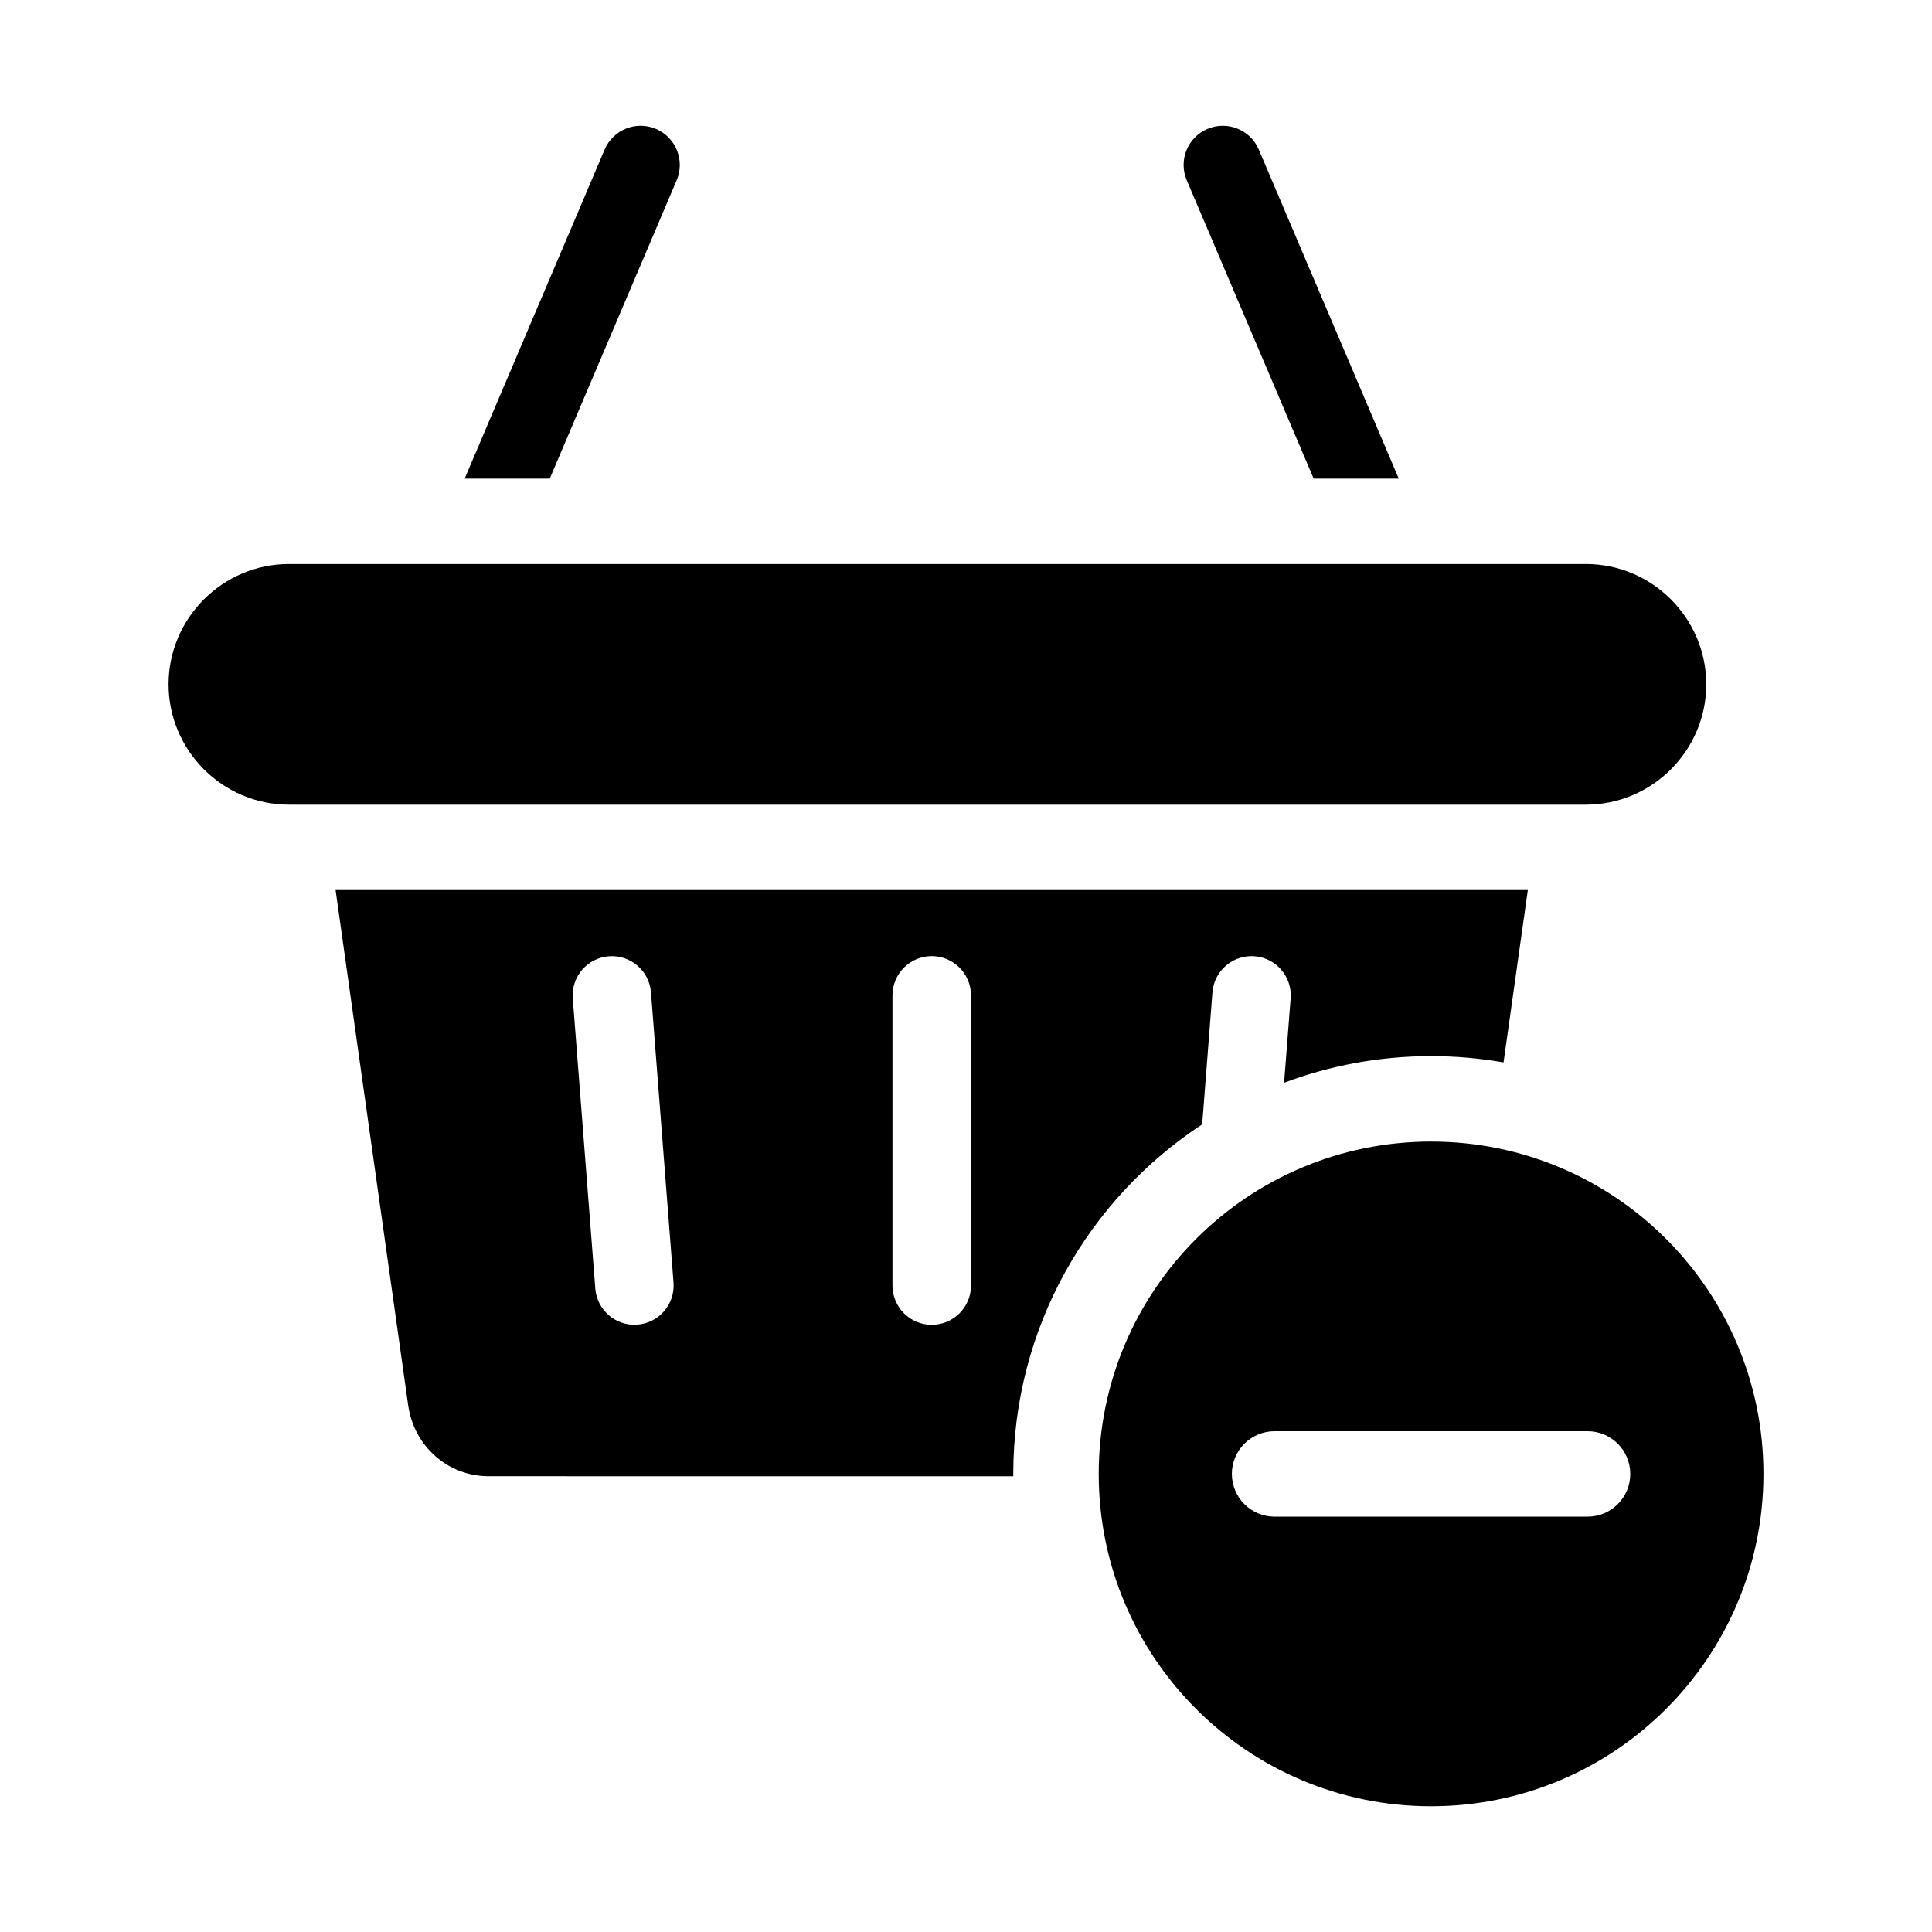
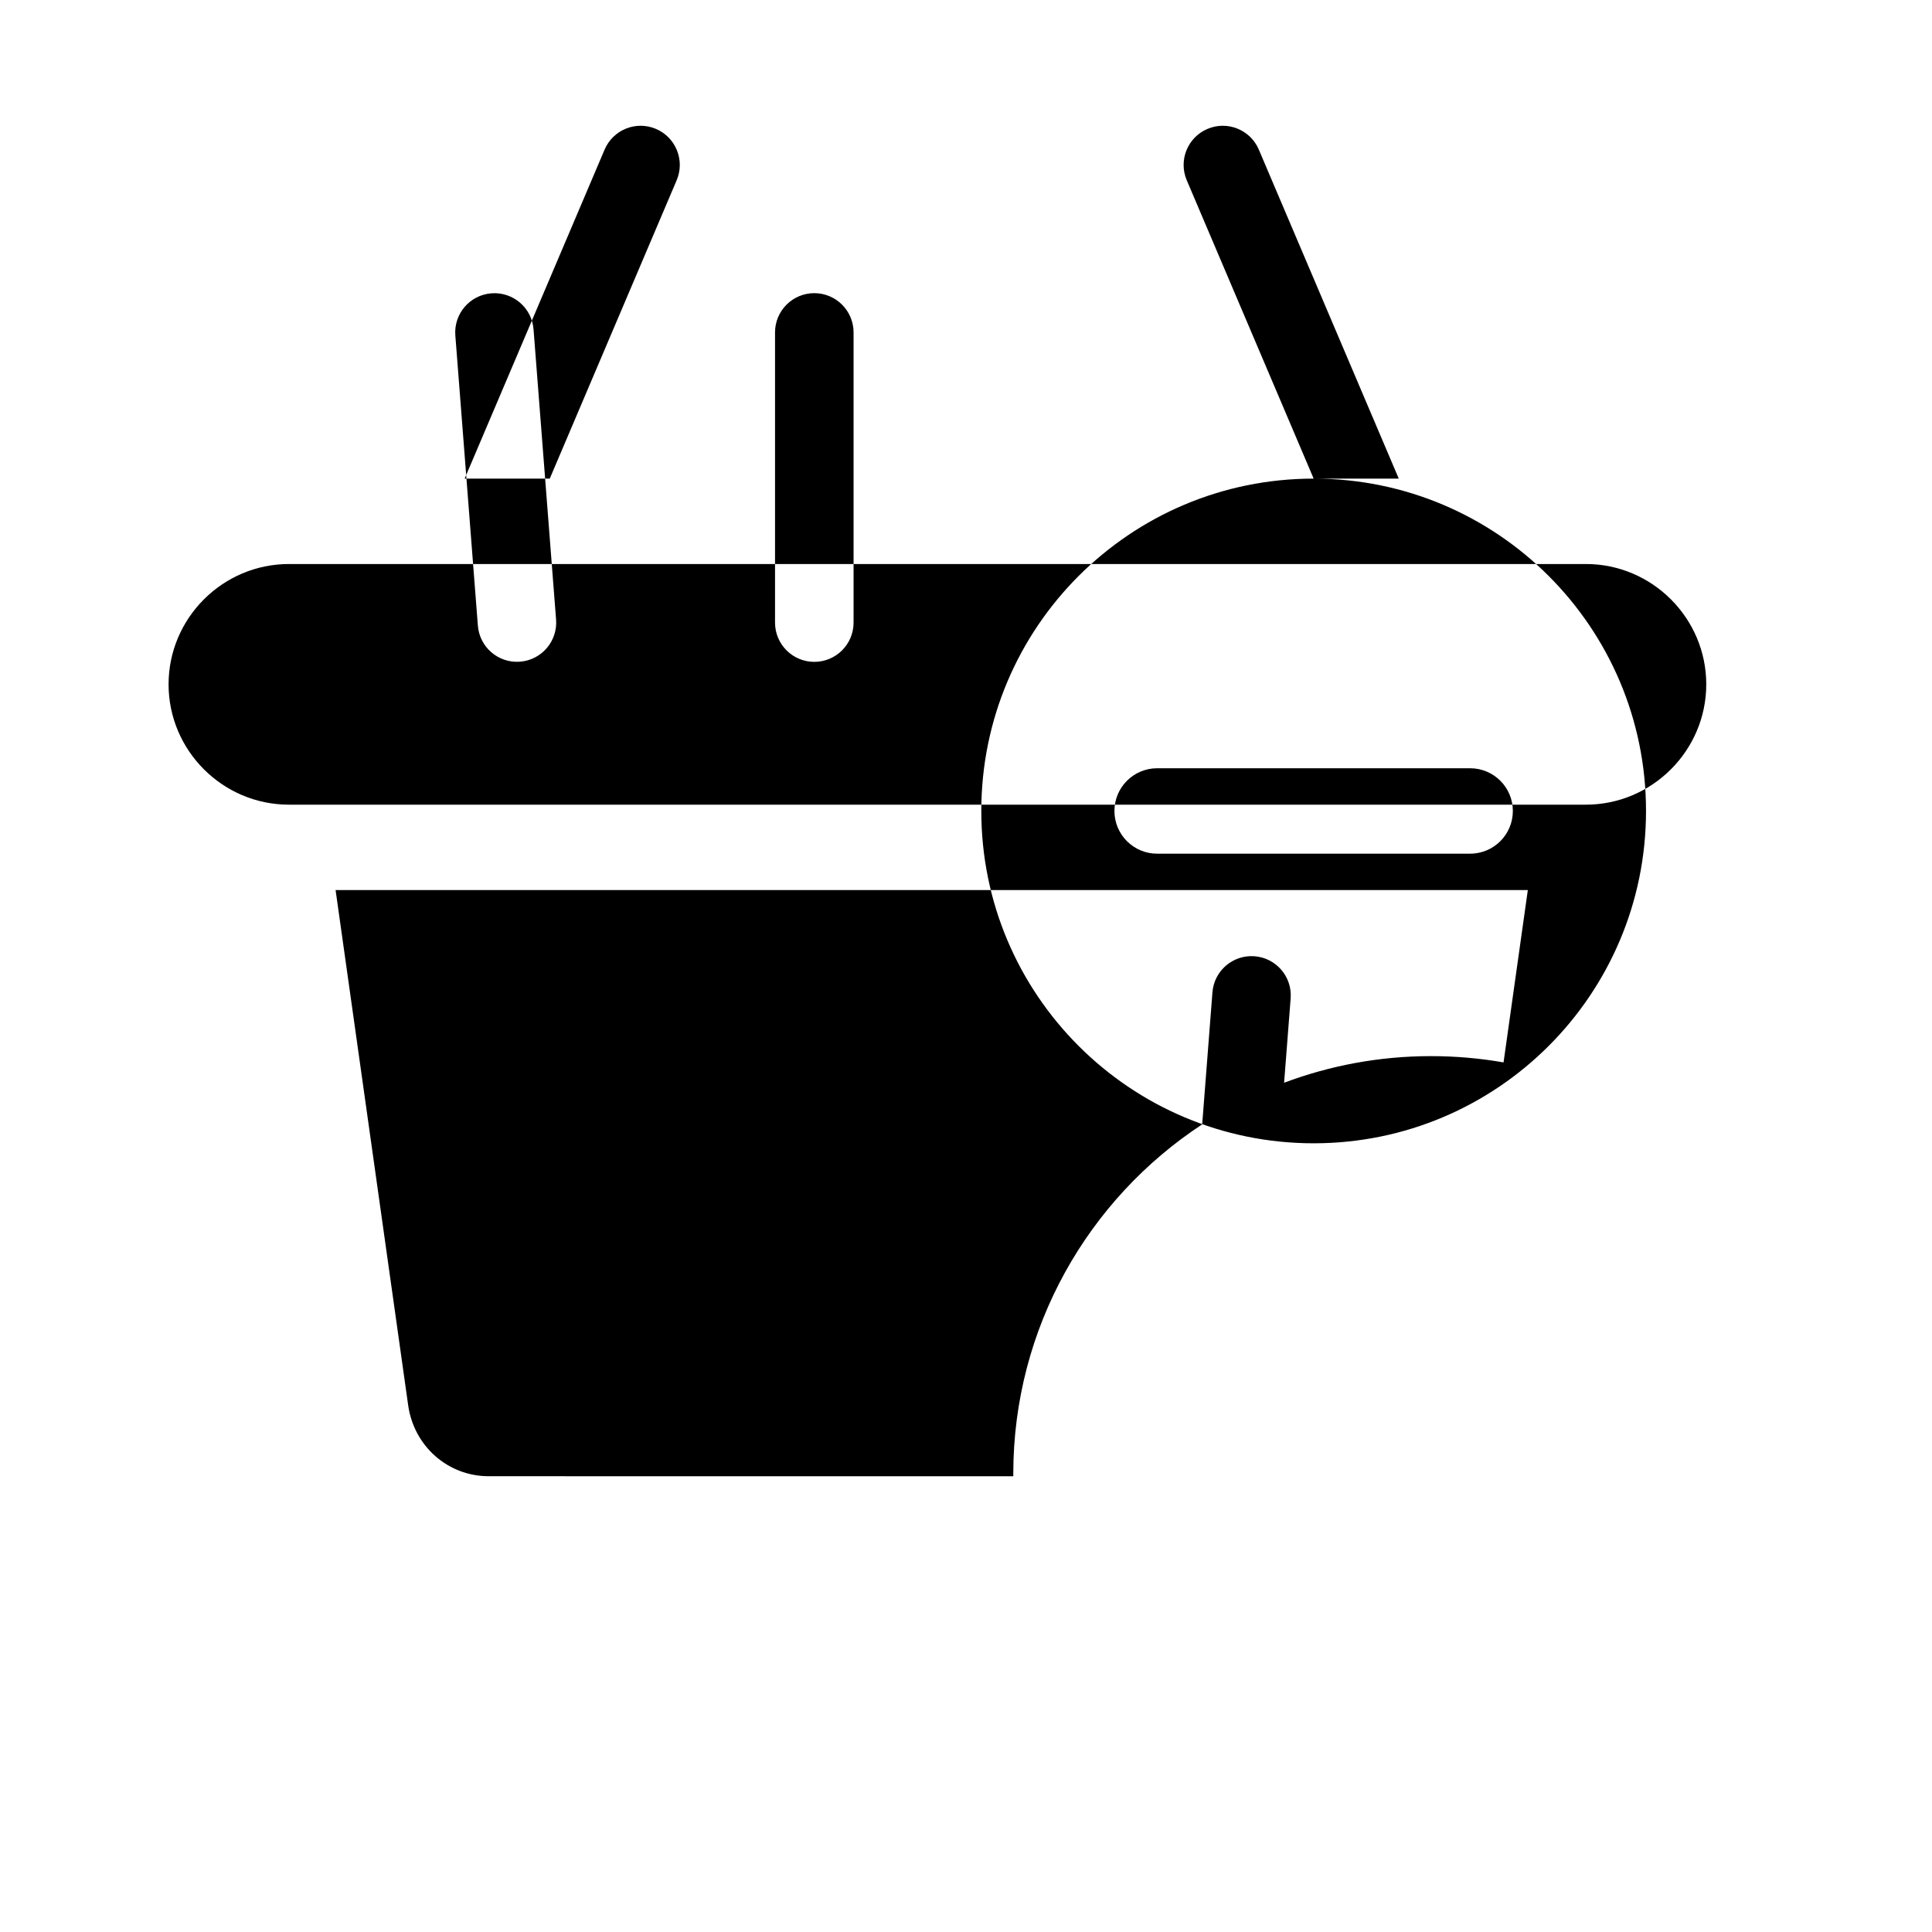
<svg xmlns="http://www.w3.org/2000/svg" fill="#000000" width="800px" height="800px" version="1.1" viewBox="144 144 512 512">
-   <path d="m548.89 379.88-6.434 45.668c-6.238-1.09-12.66-1.664-19.207-1.664-13.707 0-26.832 2.5-38.949 7.055l1.738-22.387c0.426-5.727-3.867-10.711-9.594-11.137-5.727-0.426-10.711 3.867-11.137 9.594l-2.715 34.961c-30.148 19.781-50.062 53.875-50.062 92.629 0 0.203 0.004 0.414 0.004 0.621l-139.02-0.004c-10.801 0-19.812-7.941-21.344-18.797l-19.234-136.54zm-328.33-86.41h343.73c17.539 0 31.887 14.348 31.887 31.887 0 17.539-14.348 31.887-31.887 31.887h-343.73c-17.539 0-31.887-14.348-31.887-31.887 0-17.539 14.348-31.887 31.887-31.887zm46.582-22.633 37.082-87.191c2.246-5.273 8.34-7.731 13.613-5.484 5.273 2.246 7.731 8.34 5.484 13.613l-33.629 79.062zm224.99 0-33.629-79.062c-2.246-5.273 0.211-11.371 5.484-13.613 5.273-2.246 11.371 0.211 13.613 5.484l37.086 87.191zm31.121 175.69c-48.645 0-88.078 39.434-88.078 88.078 0 48.641 39.434 88.07 88.078 88.07s88.078-39.434 88.078-88.078c-0.004-48.645-39.438-88.07-88.078-88.07zm41.469 76.758h-82.945c-6.25 0-11.32 5.07-11.32 11.32s5.07 11.32 11.32 11.32h82.945c6.25 0 11.32-5.07 11.32-11.32 0-6.254-5.066-11.32-11.32-11.32zm-184.21-115.5v76.898c0 5.746 4.66 10.406 10.406 10.406 5.746 0 10.406-4.66 10.406-10.406v-76.898c0-5.746-4.66-10.406-10.406-10.406-5.746 0.004-10.406 4.66-10.406 10.406zm-58.023 76.125-5.973-76.898c-0.426-5.727-5.41-10.02-11.137-9.594-5.727 0.426-10.02 5.41-9.594 11.137l5.973 76.898c0.426 5.727 5.41 10.02 11.137 9.594 5.727-0.426 10.02-5.41 9.594-11.137z" fill-rule="evenodd" />
+   <path d="m548.89 379.88-6.434 45.668c-6.238-1.09-12.66-1.664-19.207-1.664-13.707 0-26.832 2.5-38.949 7.055l1.738-22.387c0.426-5.727-3.867-10.711-9.594-11.137-5.727-0.426-10.711 3.867-11.137 9.594l-2.715 34.961c-30.148 19.781-50.062 53.875-50.062 92.629 0 0.203 0.004 0.414 0.004 0.621l-139.02-0.004c-10.801 0-19.812-7.941-21.344-18.797l-19.234-136.54zm-328.33-86.41h343.73c17.539 0 31.887 14.348 31.887 31.887 0 17.539-14.348 31.887-31.887 31.887h-343.73c-17.539 0-31.887-14.348-31.887-31.887 0-17.539 14.348-31.887 31.887-31.887zm46.582-22.633 37.082-87.191c2.246-5.273 8.34-7.731 13.613-5.484 5.273 2.246 7.731 8.34 5.484 13.613l-33.629 79.062zm224.99 0-33.629-79.062c-2.246-5.273 0.211-11.371 5.484-13.613 5.273-2.246 11.371 0.211 13.613 5.484l37.086 87.191zc-48.645 0-88.078 39.434-88.078 88.078 0 48.641 39.434 88.07 88.078 88.07s88.078-39.434 88.078-88.078c-0.004-48.645-39.438-88.07-88.078-88.07zm41.469 76.758h-82.945c-6.25 0-11.32 5.07-11.32 11.32s5.07 11.32 11.32 11.32h82.945c6.25 0 11.32-5.07 11.32-11.32 0-6.254-5.066-11.32-11.32-11.32zm-184.21-115.5v76.898c0 5.746 4.66 10.406 10.406 10.406 5.746 0 10.406-4.66 10.406-10.406v-76.898c0-5.746-4.66-10.406-10.406-10.406-5.746 0.004-10.406 4.66-10.406 10.406zm-58.023 76.125-5.973-76.898c-0.426-5.727-5.41-10.02-11.137-9.594-5.727 0.426-10.02 5.41-9.594 11.137l5.973 76.898c0.426 5.727 5.41 10.02 11.137 9.594 5.727-0.426 10.02-5.41 9.594-11.137z" fill-rule="evenodd" />
</svg>